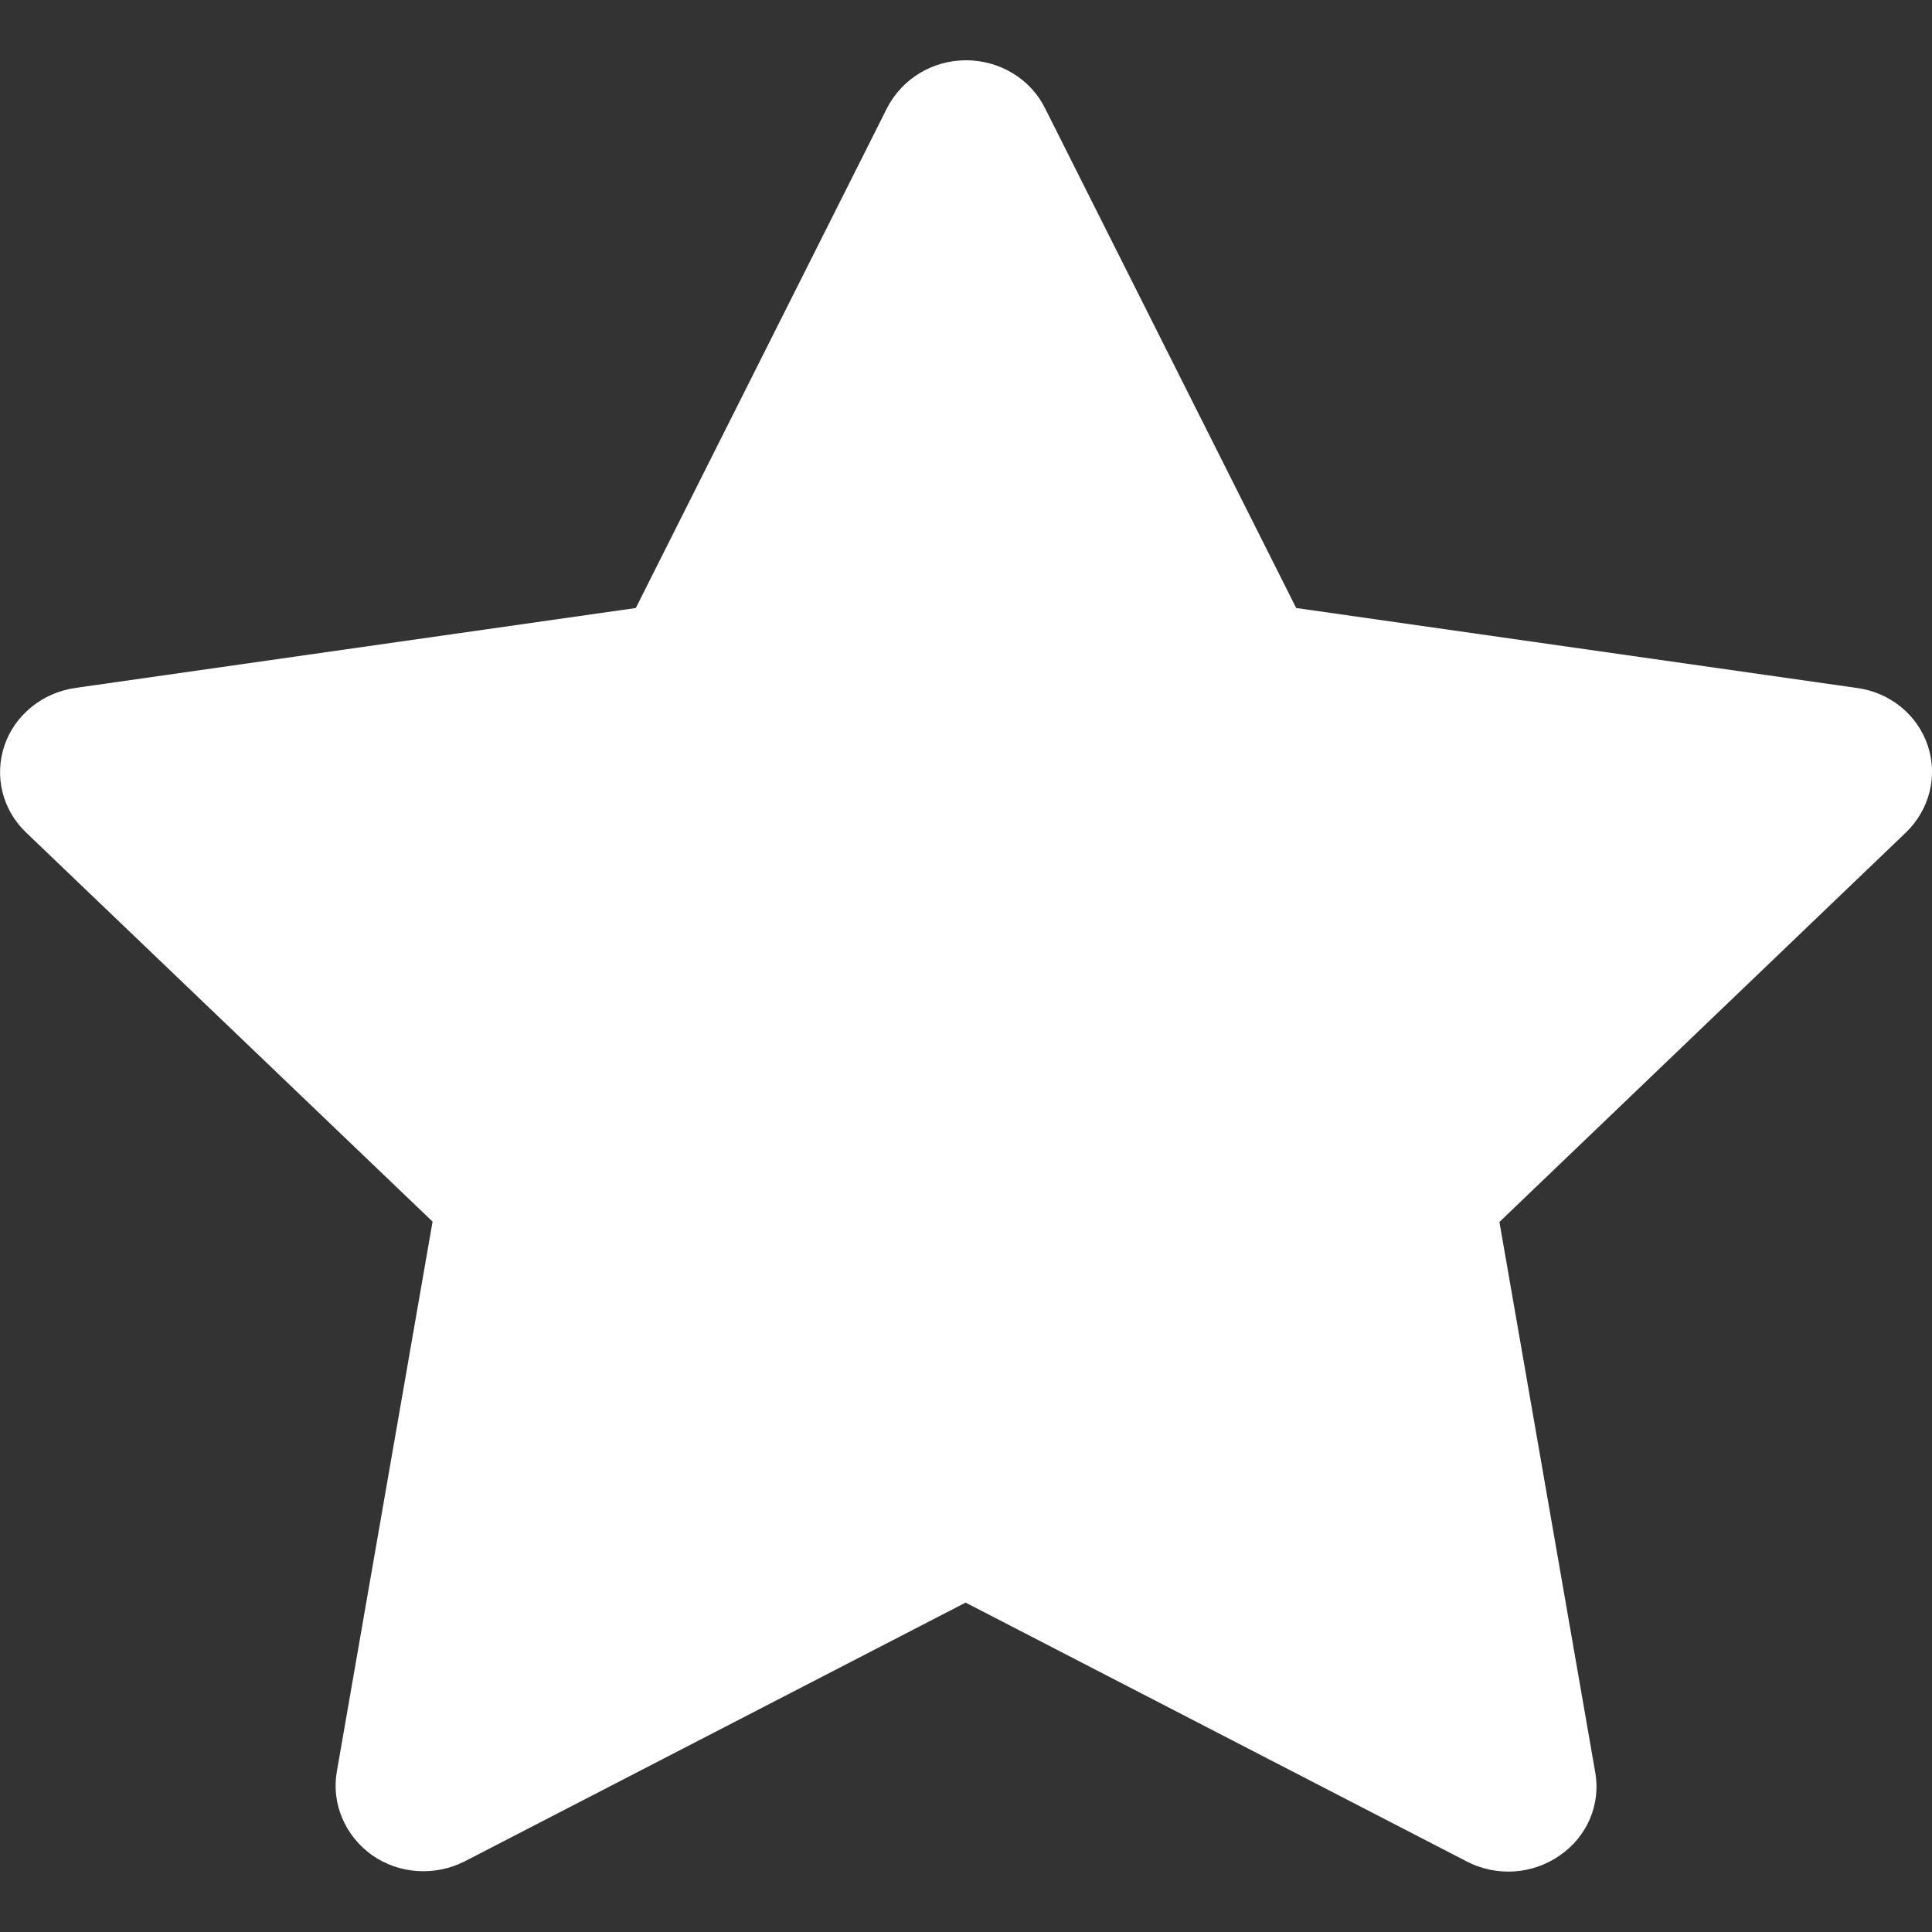
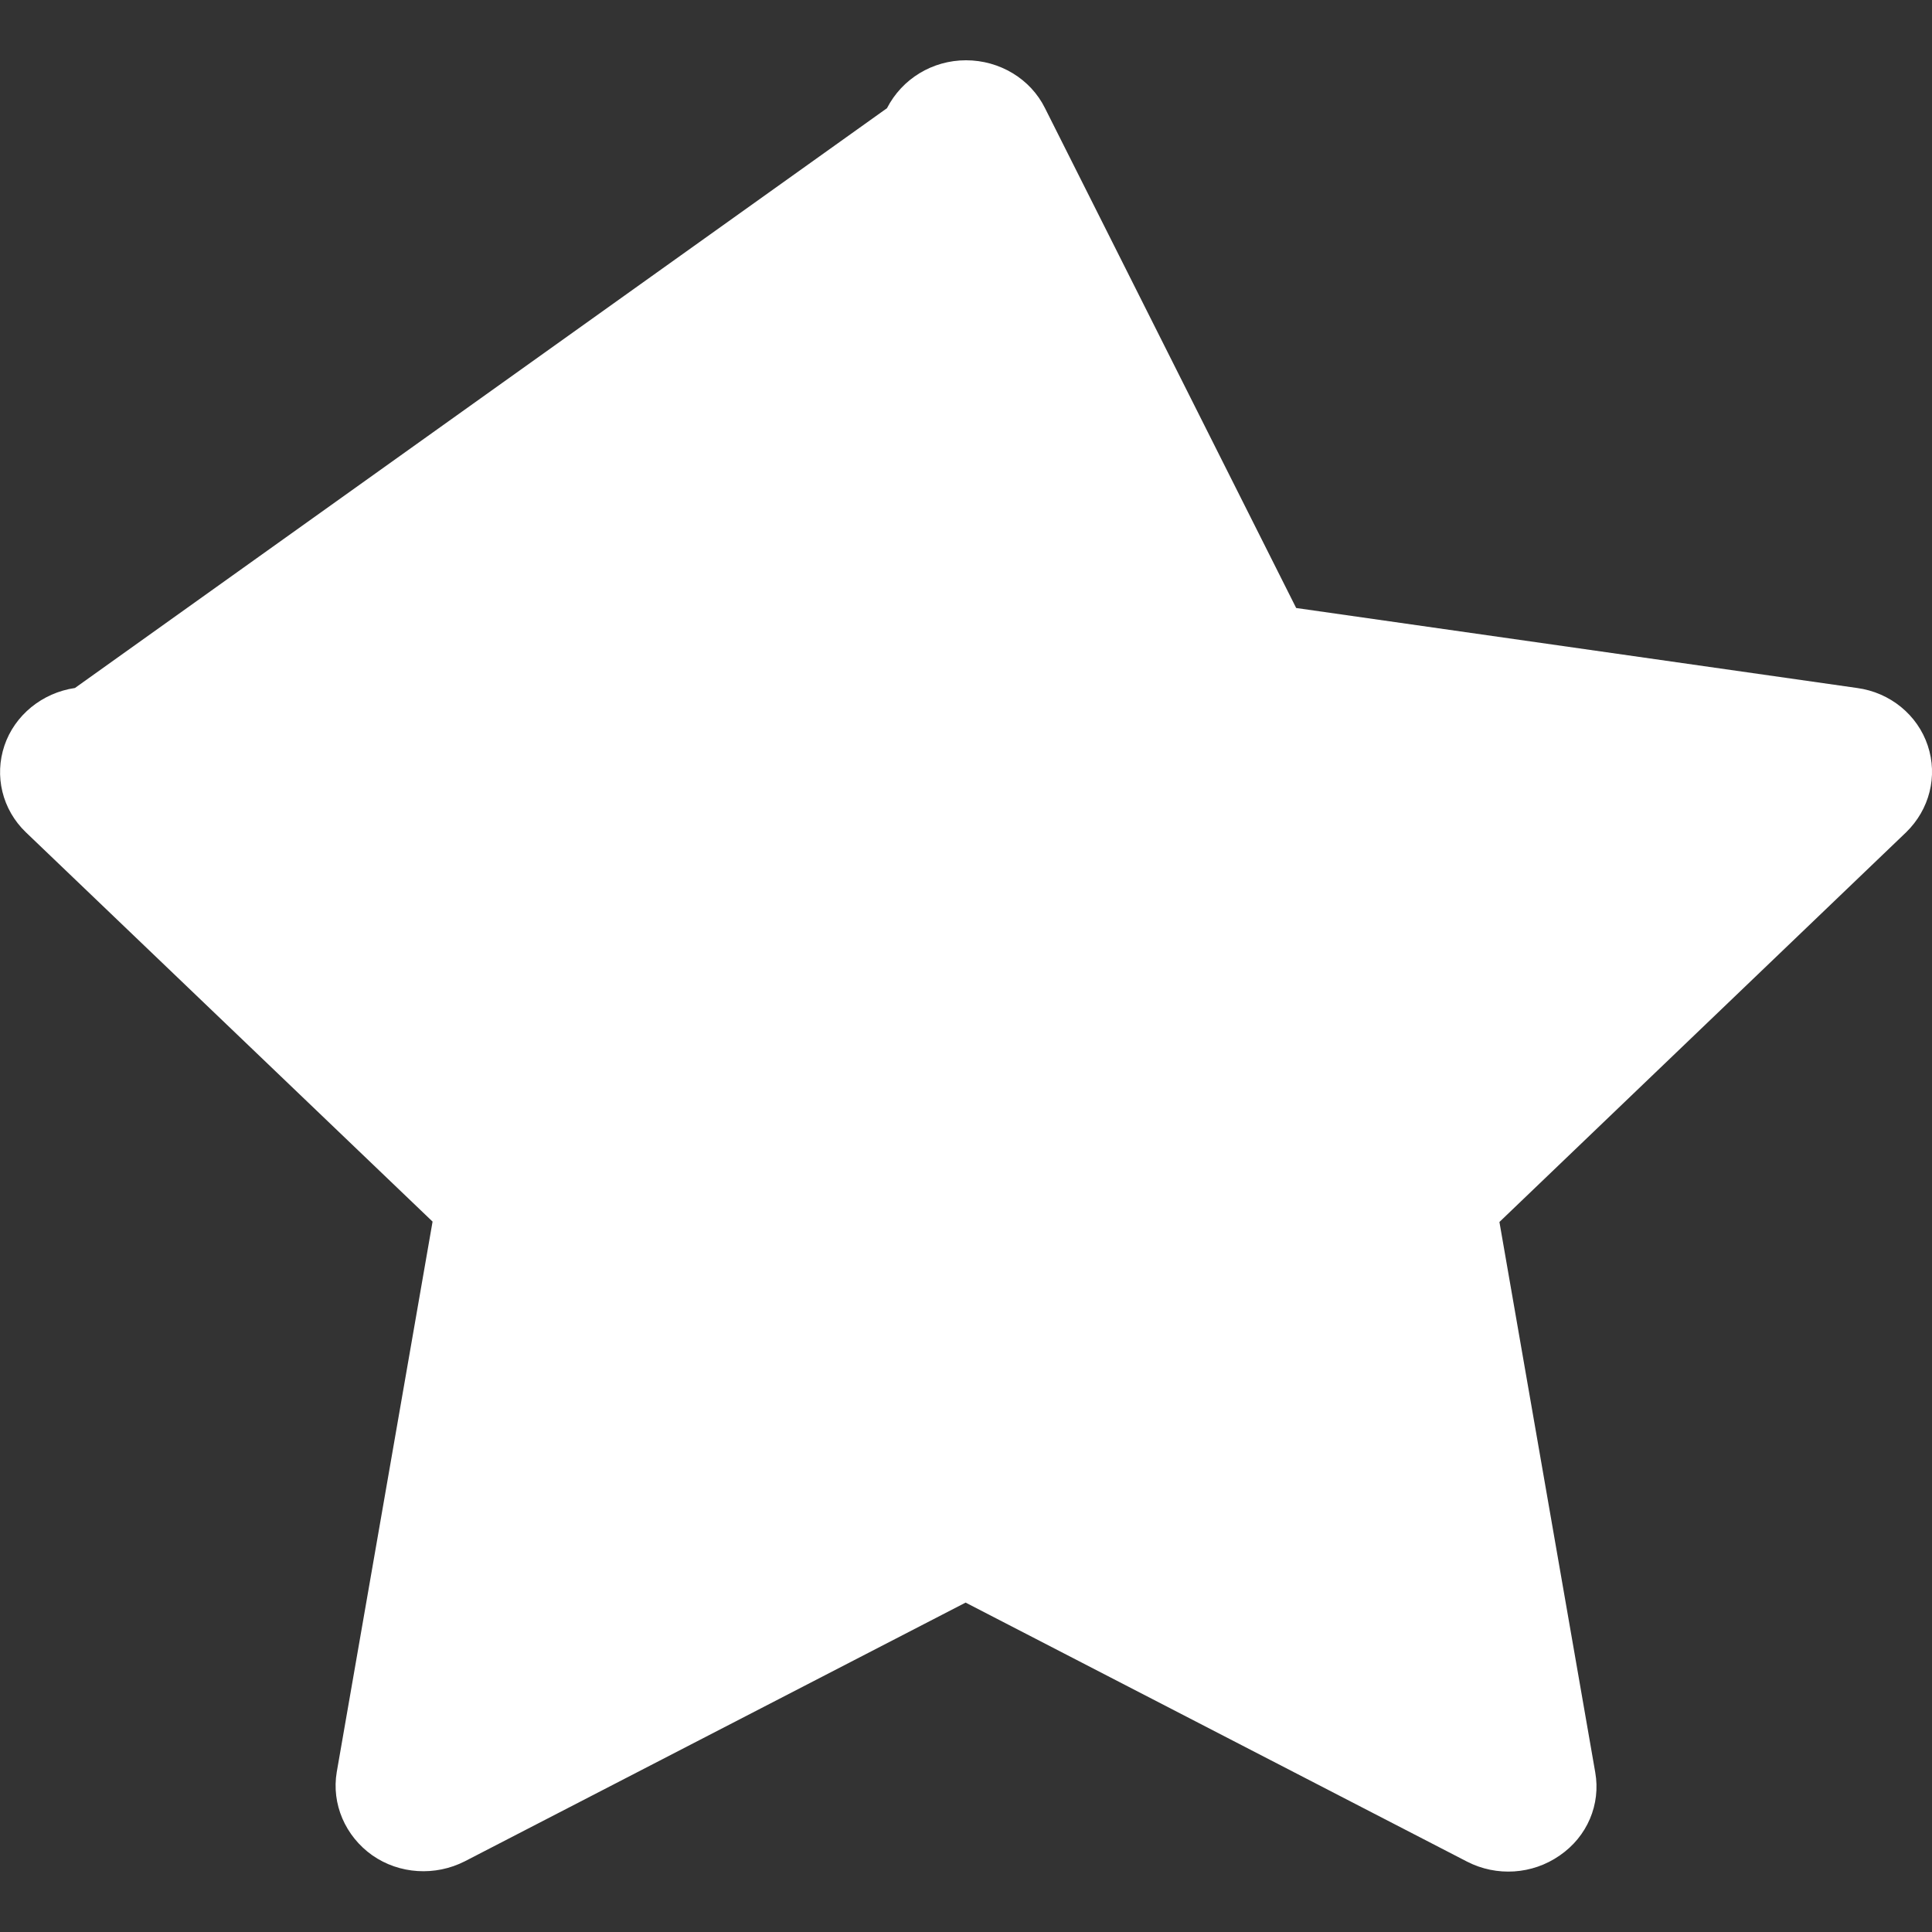
<svg xmlns="http://www.w3.org/2000/svg" width="10" height="10" viewBox="0 0 10 10" fill="none">
  <rect x="0" y="0" width="10" height="10" fill="#333333" stroke="none" />
-   <path d="M5 0.312C5.174 0.312 5.334 0.408 5.409 0.56L6.709 3.147L9.612 3.561C9.783 3.584 9.925 3.7 9.978 3.859C10.031 4.018 9.987 4.19 9.866 4.308L7.761 6.325L8.257 9.174C8.286 9.339 8.216 9.506 8.073 9.604C7.931 9.703 7.746 9.714 7.594 9.636L4.998 8.295L2.406 9.634C2.253 9.712 2.067 9.701 1.927 9.603C1.787 9.504 1.715 9.337 1.743 9.172L2.239 6.323L0.134 4.308C0.011 4.19 -0.03 4.016 0.023 3.859C0.076 3.702 0.218 3.586 0.388 3.561L3.291 3.147L4.591 0.56C4.669 0.408 4.826 0.312 5 0.312Z" fill="white" />
+   <path d="M5 0.312C5.174 0.312 5.334 0.408 5.409 0.56L6.709 3.147L9.612 3.561C9.783 3.584 9.925 3.7 9.978 3.859C10.031 4.018 9.987 4.19 9.866 4.308L7.761 6.325L8.257 9.174C8.286 9.339 8.216 9.506 8.073 9.604C7.931 9.703 7.746 9.714 7.594 9.636L4.998 8.295L2.406 9.634C2.253 9.712 2.067 9.701 1.927 9.603C1.787 9.504 1.715 9.337 1.743 9.172L2.239 6.323L0.134 4.308C0.011 4.19 -0.03 4.016 0.023 3.859C0.076 3.702 0.218 3.586 0.388 3.561L4.591 0.56C4.669 0.408 4.826 0.312 5 0.312Z" fill="white" />
</svg>